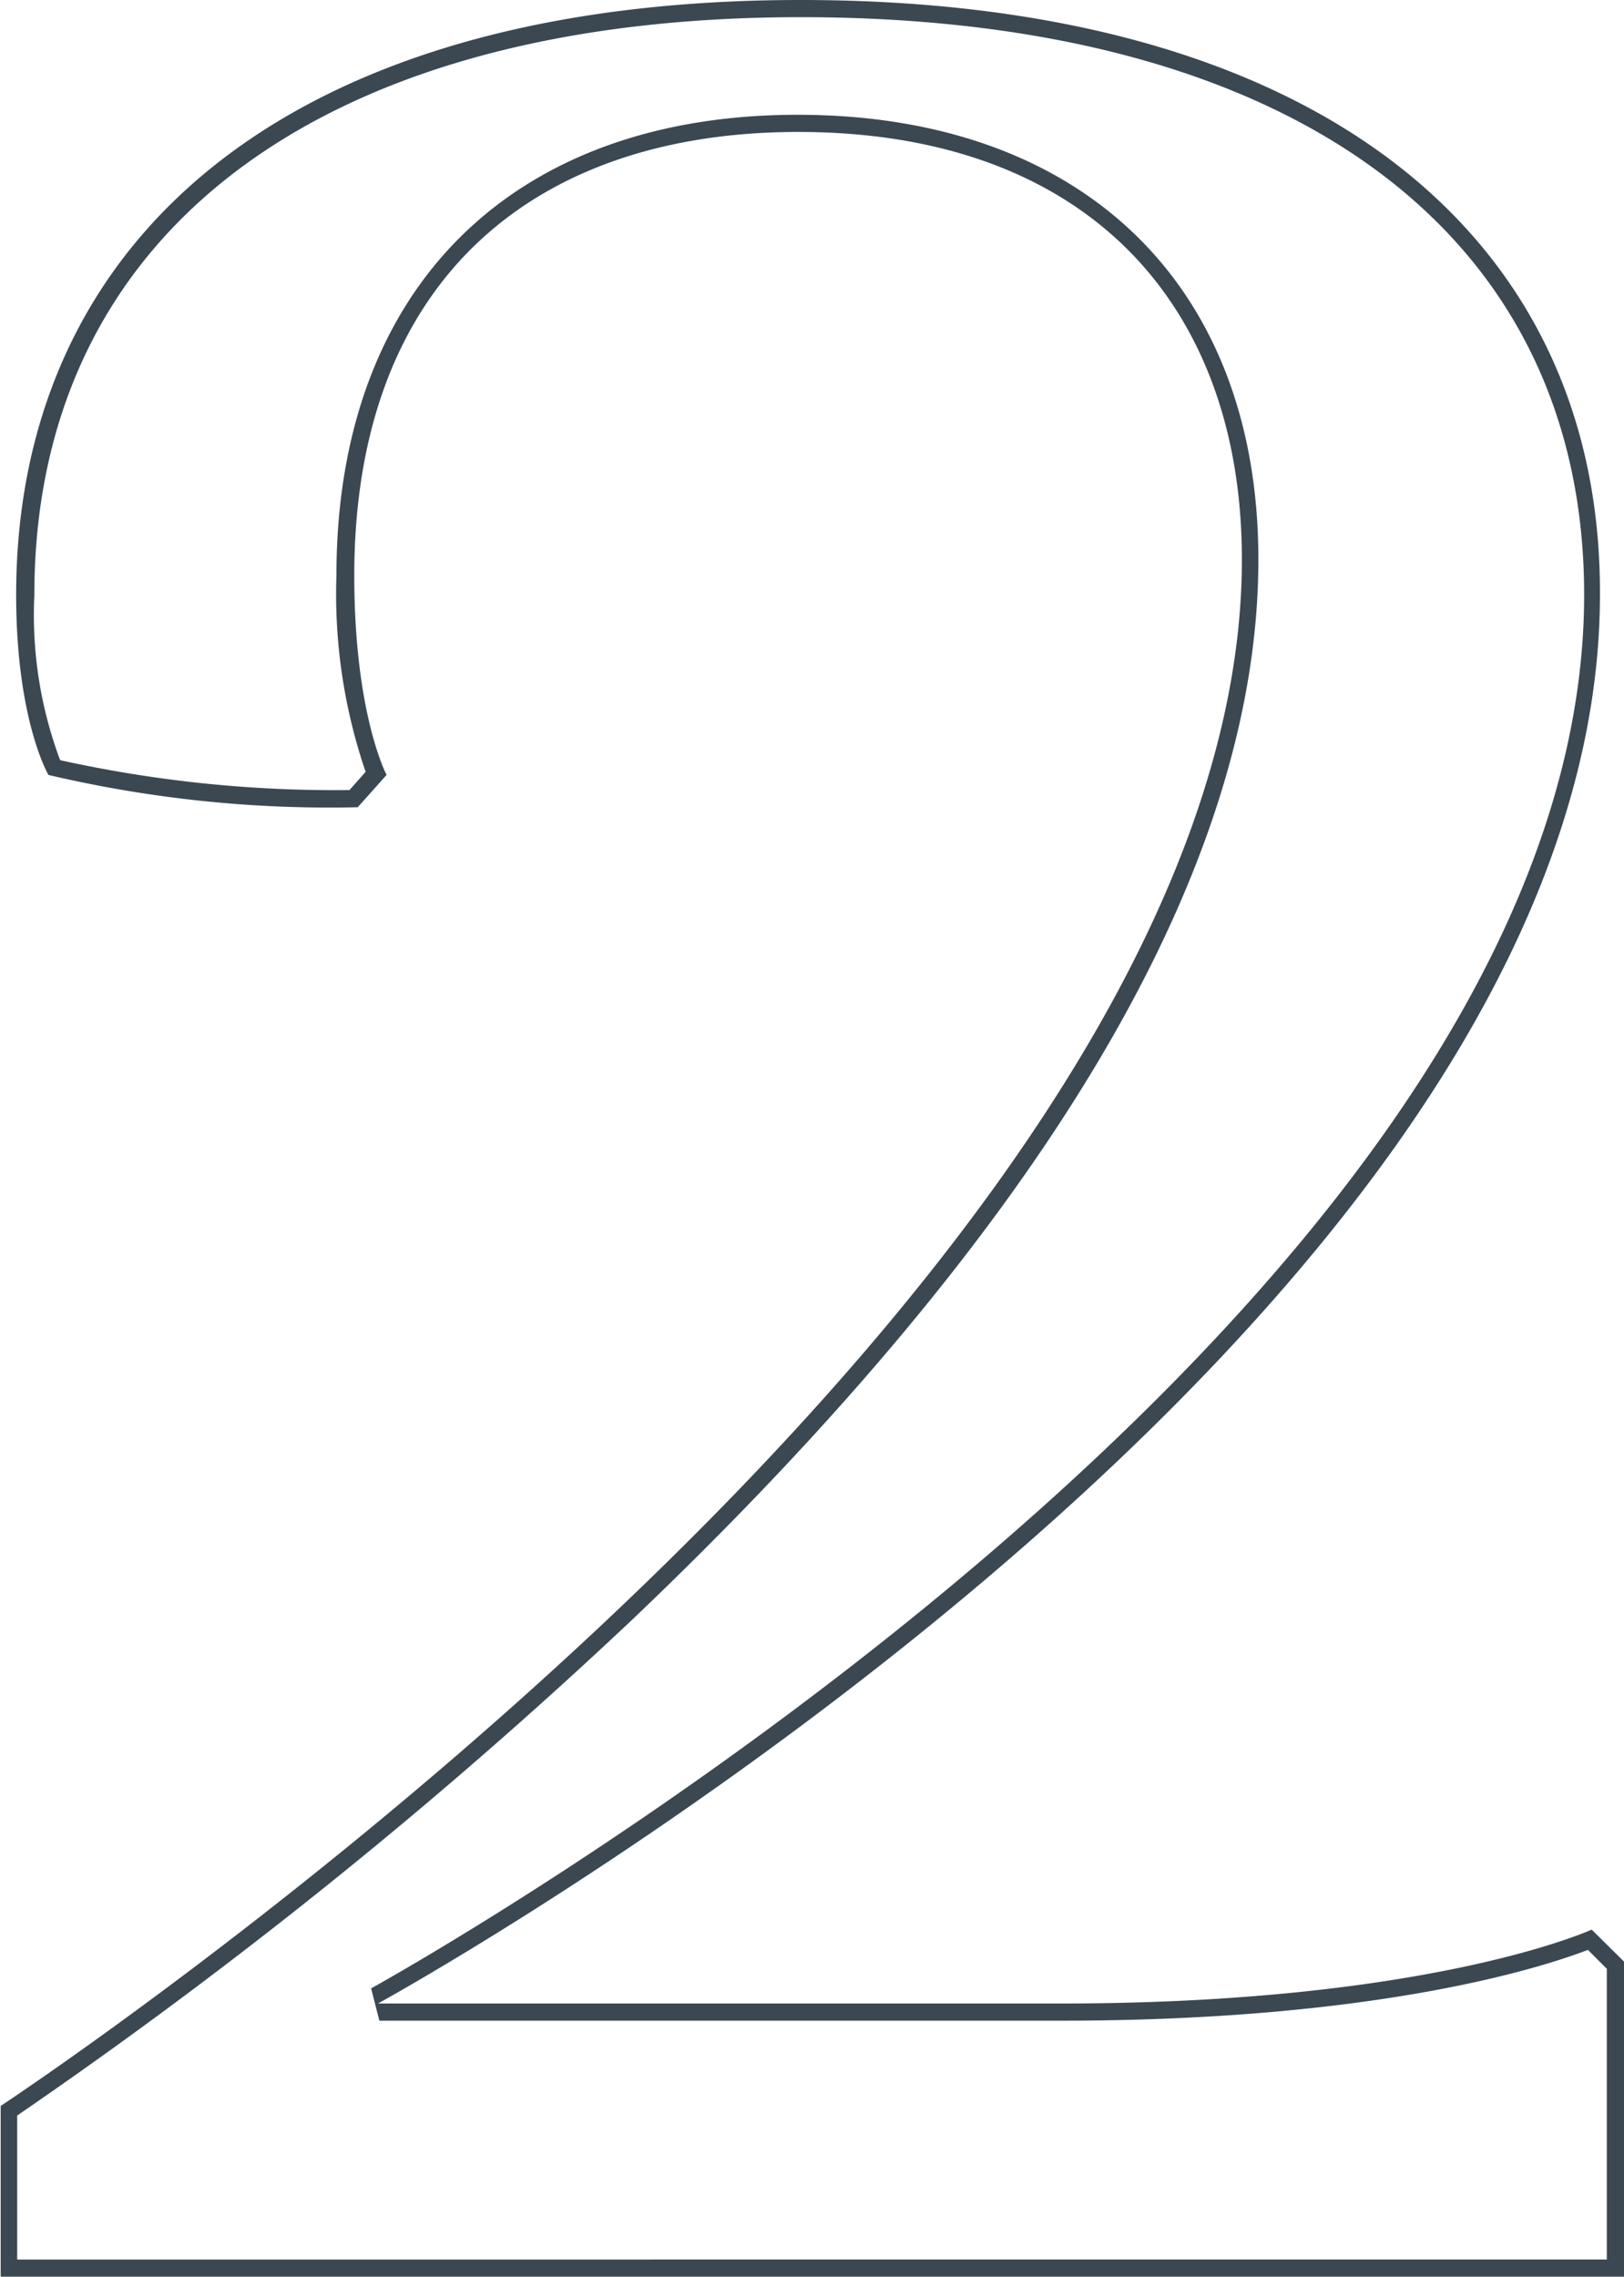
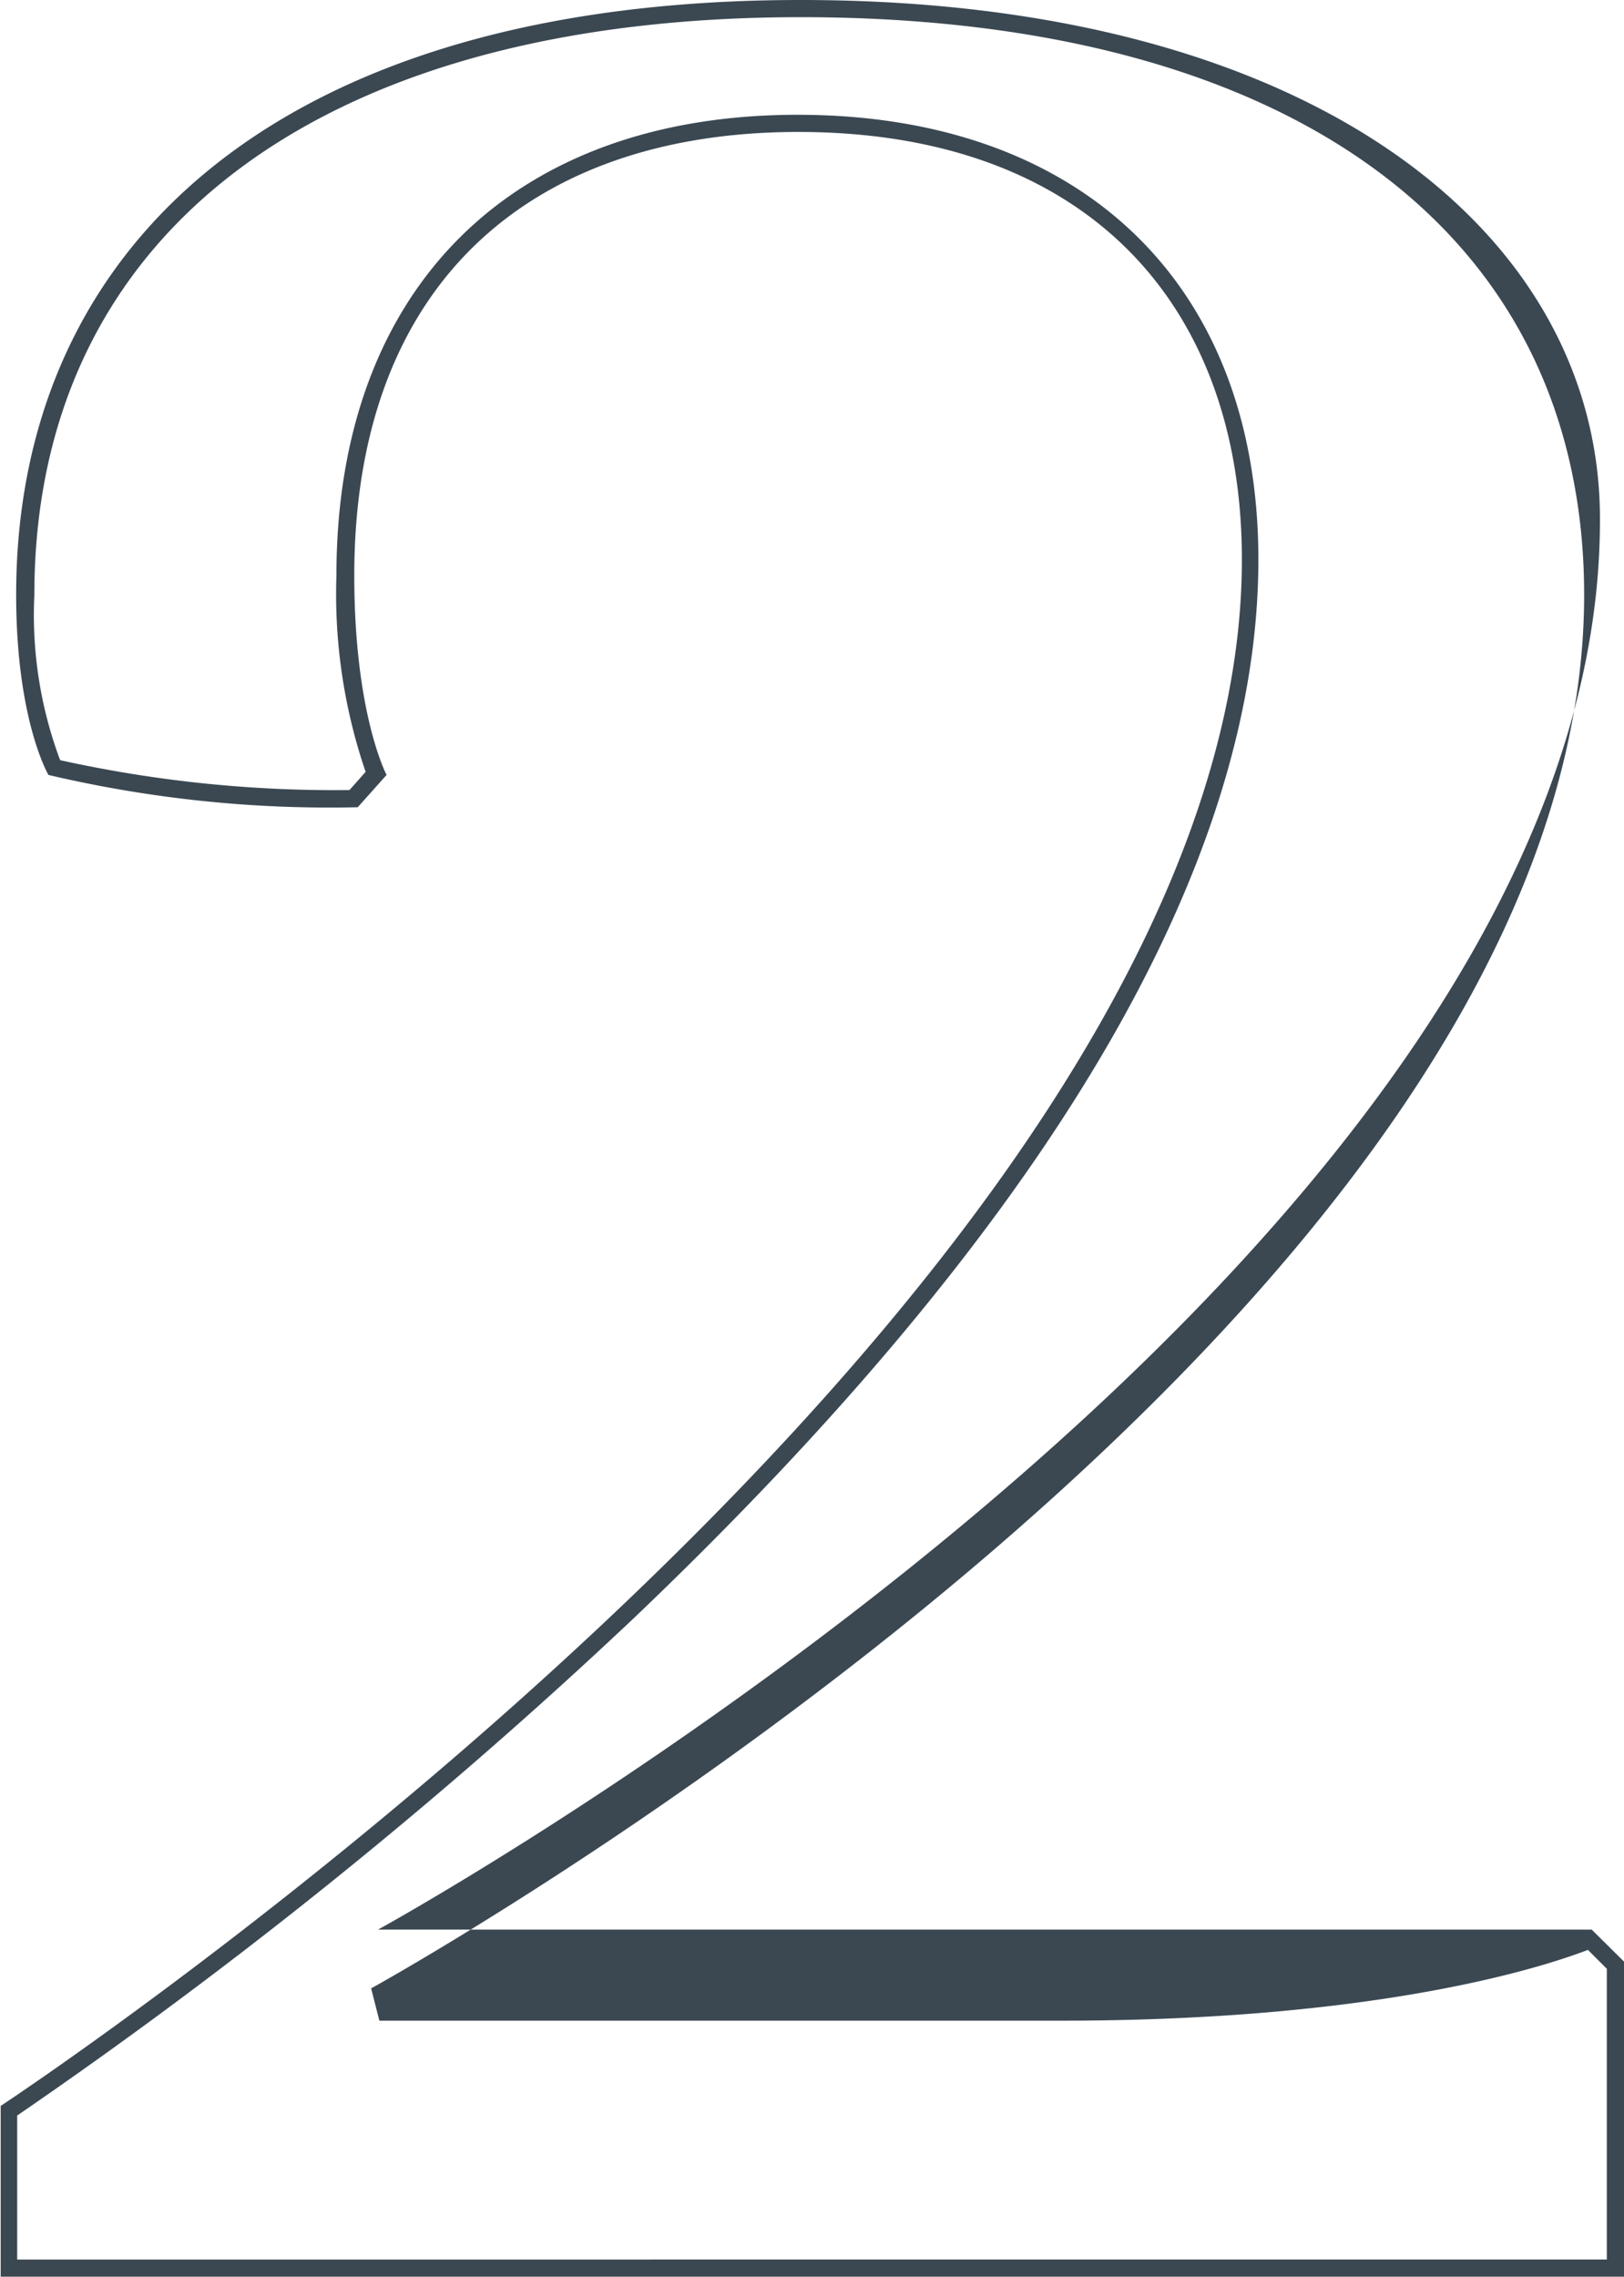
<svg xmlns="http://www.w3.org/2000/svg" width="47.26" height="66.25" viewBox="0 0 47.26 66.25">
  <title>Asset 21</title>
  <g id="Layer_2" data-name="Layer 2">
    <g id="Layer_1-2" data-name="Layer 1">
-       <path d="M23.3.5C37.58.5,46.1,6.78,46.1,17.31c0,21-34.95,40.36-35.3,40.55l.24.94H30.88c9.3,0,14.08-1.58,15.33-2.06l.55.55v8.46H.5V61.56A148.51,148.51,0,0,0,18.41,47.12C30.49,35.61,36.62,25.23,36.62,16.28c0-8-5.14-12.94-13.41-12.94S9.79,8.35,9.79,16.75a16,16,0,0,0,.85,5.71l-.47.53a37,37,0,0,1-8.42-.87A12.06,12.06,0,0,1,1,17.31C1,6.78,9.32.5,23.3.5m0-.5C8.33,0,.47,7,.47,17.31c0,3.65.94,5.24.94,5.24a35.72,35.72,0,0,0,9,.94l.84-.94s-.94-1.77-.94-5.8c0-8.61,5.25-12.91,12.92-12.91,8.42,0,12.91,5.05,12.91,12.44,0,21.24-36.12,45-36.12,45v5H47.26V57.08l-.94-.93S41.64,58.3,30.88,58.3H11s35.56-19.47,35.56-41C46.6,6.83,38.27,0,23.3,0Z" fill="#3b4852" />
+       <path d="M23.3.5C37.58.5,46.1,6.78,46.1,17.31c0,21-34.95,40.36-35.3,40.55l.24.94H30.88c9.3,0,14.08-1.58,15.33-2.06l.55.55v8.46H.5V61.56A148.51,148.51,0,0,0,18.41,47.12C30.49,35.61,36.62,25.23,36.62,16.28c0-8-5.14-12.94-13.41-12.94S9.79,8.35,9.79,16.75a16,16,0,0,0,.85,5.71l-.47.53a37,37,0,0,1-8.42-.87A12.06,12.06,0,0,1,1,17.31C1,6.78,9.32.5,23.3.5m0-.5C8.33,0,.47,7,.47,17.31c0,3.65.94,5.24.94,5.24a35.72,35.72,0,0,0,9,.94l.84-.94s-.94-1.77-.94-5.8c0-8.61,5.25-12.91,12.92-12.91,8.42,0,12.91,5.05,12.91,12.44,0,21.24-36.12,45-36.12,45v5H47.26V57.08l-.94-.93H11s35.56-19.47,35.56-41C46.6,6.83,38.27,0,23.3,0Z" fill="#3b4852" />
    </g>
  </g>
</svg>